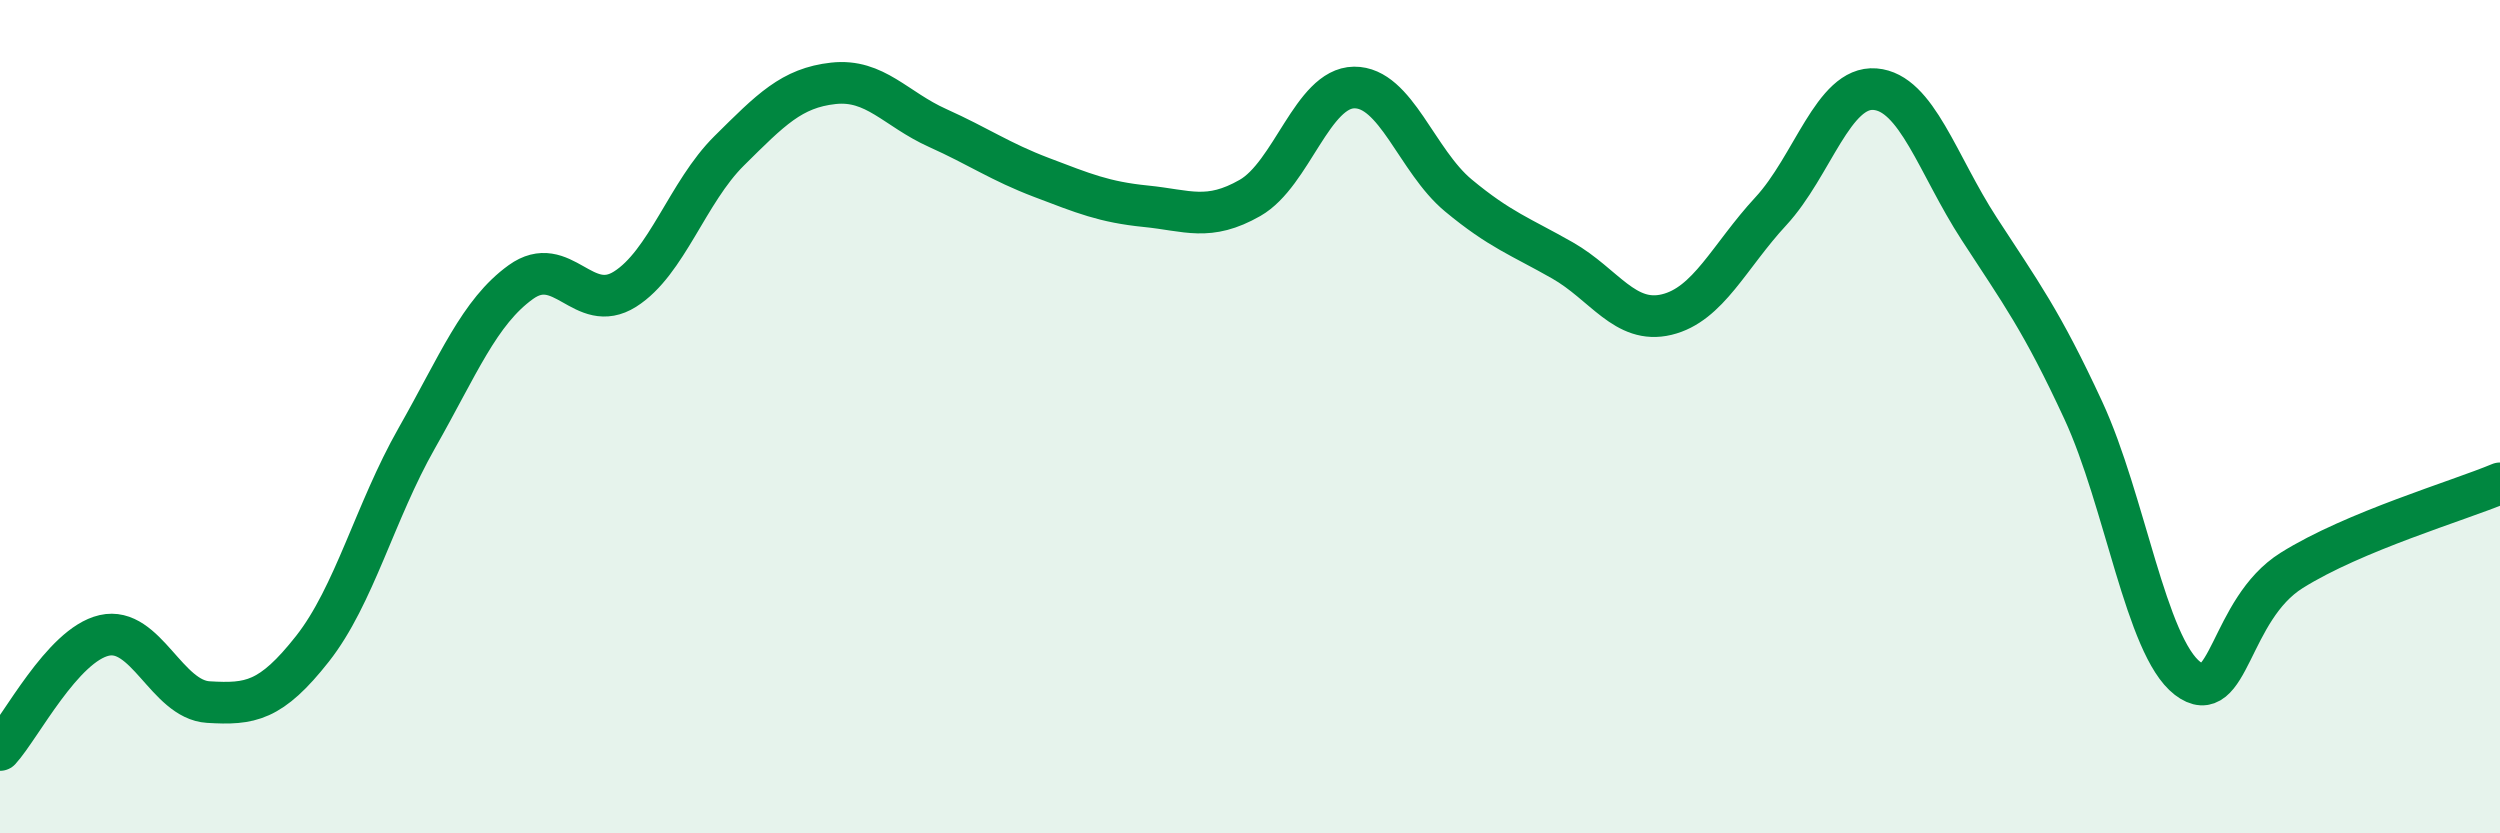
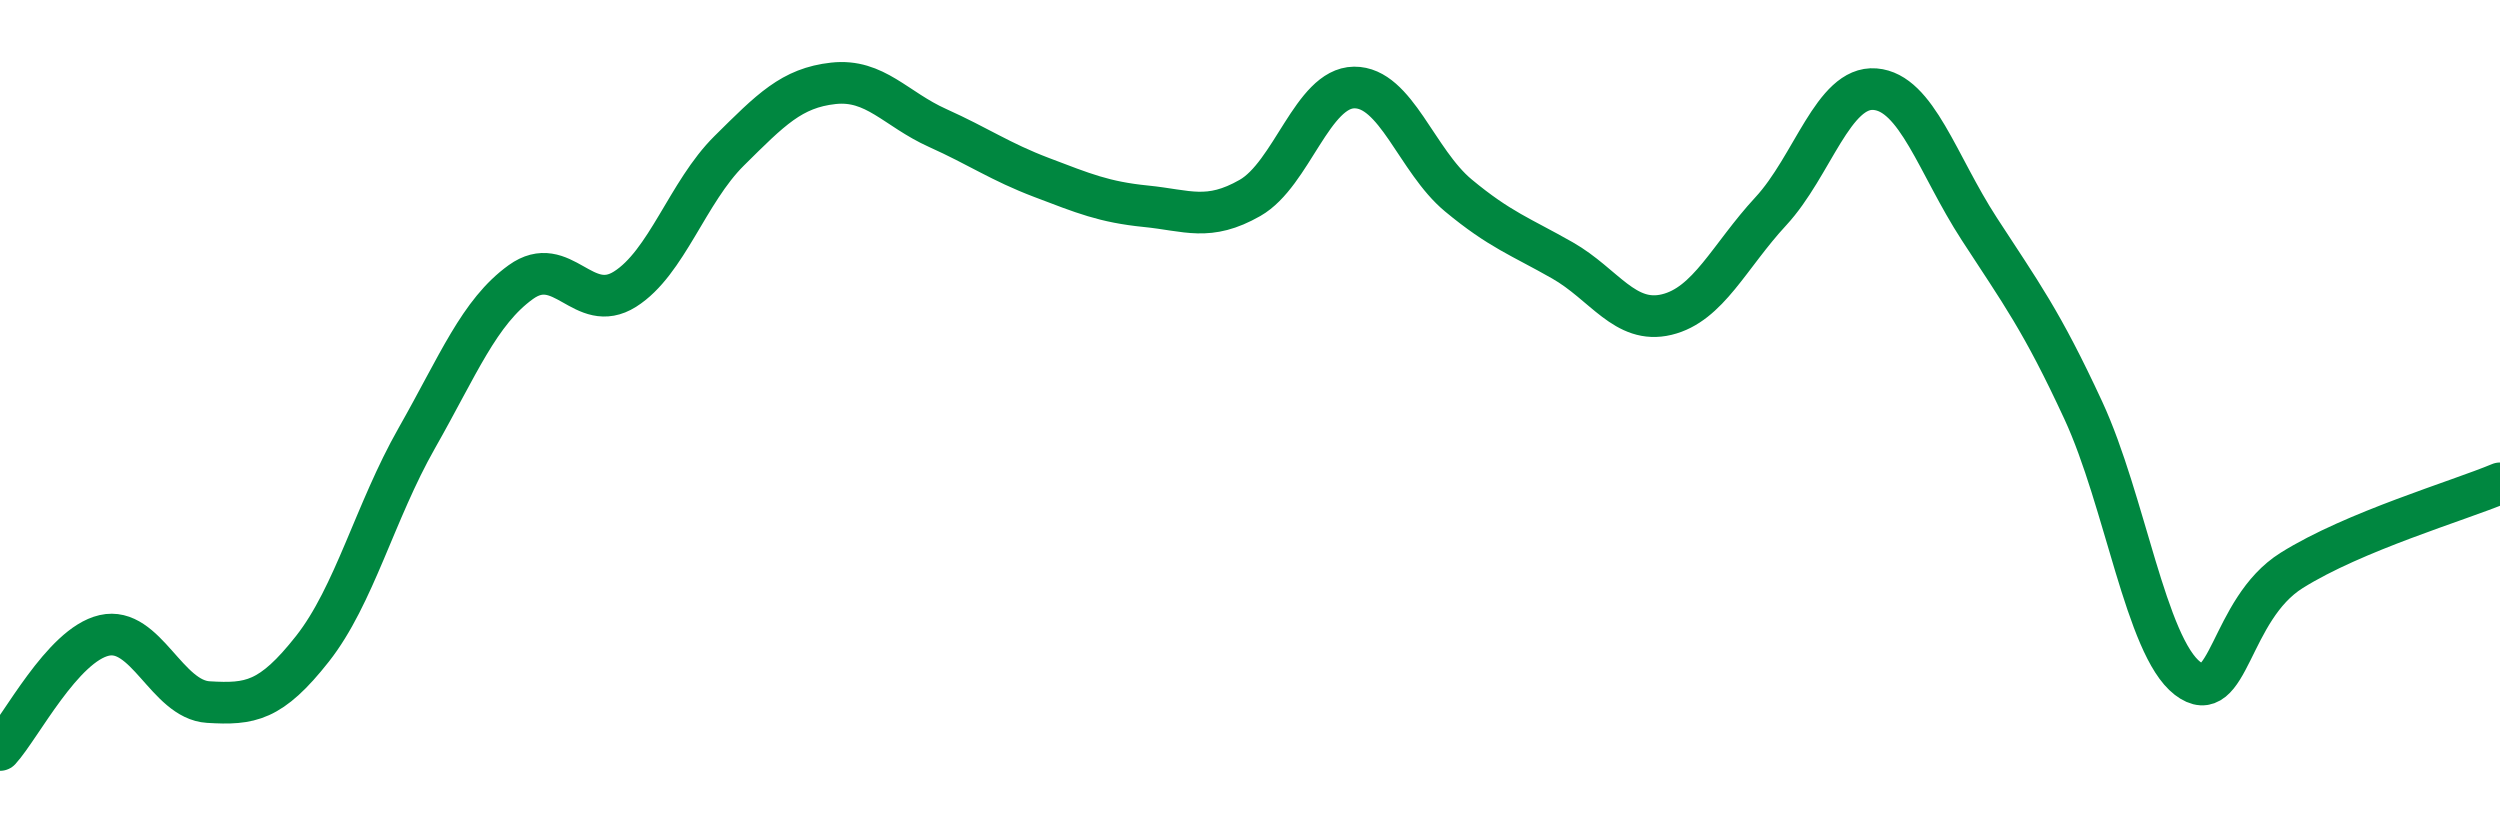
<svg xmlns="http://www.w3.org/2000/svg" width="60" height="20" viewBox="0 0 60 20">
-   <path d="M 0,18 C 0.5,17.45 1.5,15.48 2.5,15.25 C 3.5,15.02 4,16.79 5,16.85 C 6,16.91 6.5,16.84 7.5,15.57 C 8.5,14.3 9,12.28 10,10.52 C 11,8.76 11.5,7.49 12.5,6.77 C 13.5,6.05 14,7.57 15,6.94 C 16,6.31 16.5,4.61 17.5,3.62 C 18.5,2.63 19,2.11 20,2 C 21,1.89 21.5,2.62 22.5,3.07 C 23.5,3.52 24,3.88 25,4.26 C 26,4.64 26.5,4.85 27.5,4.95 C 28.5,5.05 29,5.32 30,4.75 C 31,4.18 31.5,2.11 32.5,2.1 C 33.5,2.09 34,3.86 35,4.69 C 36,5.52 36.5,5.68 37.5,6.25 C 38.5,6.82 39,7.79 40,7.55 C 41,7.31 41.5,6.15 42.5,5.07 C 43.5,3.99 44,2.06 45,2.14 C 46,2.22 46.5,3.95 47.5,5.49 C 48.5,7.03 49,7.69 50,9.85 C 51,12.01 51.5,15.51 52.5,16.28 C 53.5,17.05 53.5,14.63 55,13.69 C 56.5,12.75 59,12.02 60,11.6L60 20L0 20Z" fill="#008740" opacity="0.1" stroke-linecap="round" stroke-linejoin="round" />
  <path d="M 0,18 C 0.5,17.45 1.5,15.48 2.5,15.25 C 3.5,15.02 4,16.79 5,16.85 C 6,16.91 6.5,16.84 7.5,15.57 C 8.5,14.3 9,12.28 10,10.52 C 11,8.76 11.5,7.49 12.5,6.77 C 13.5,6.05 14,7.57 15,6.94 C 16,6.31 16.5,4.61 17.5,3.62 C 18.5,2.63 19,2.11 20,2 C 21,1.89 21.5,2.62 22.5,3.07 C 23.5,3.52 24,3.88 25,4.26 C 26,4.64 26.5,4.85 27.5,4.95 C 28.5,5.05 29,5.32 30,4.75 C 31,4.18 31.5,2.11 32.5,2.1 C 33.5,2.09 34,3.86 35,4.69 C 36,5.52 36.5,5.68 37.5,6.25 C 38.5,6.82 39,7.79 40,7.55 C 41,7.31 41.5,6.15 42.5,5.07 C 43.5,3.99 44,2.06 45,2.14 C 46,2.22 46.5,3.95 47.5,5.49 C 48.5,7.03 49,7.69 50,9.85 C 51,12.01 51.5,15.51 52.5,16.28 C 53.5,17.05 53.5,14.63 55,13.69 C 56.5,12.75 59,12.02 60,11.6" stroke="#008740" stroke-width="1" fill="none" stroke-linecap="round" stroke-linejoin="round" />
</svg>